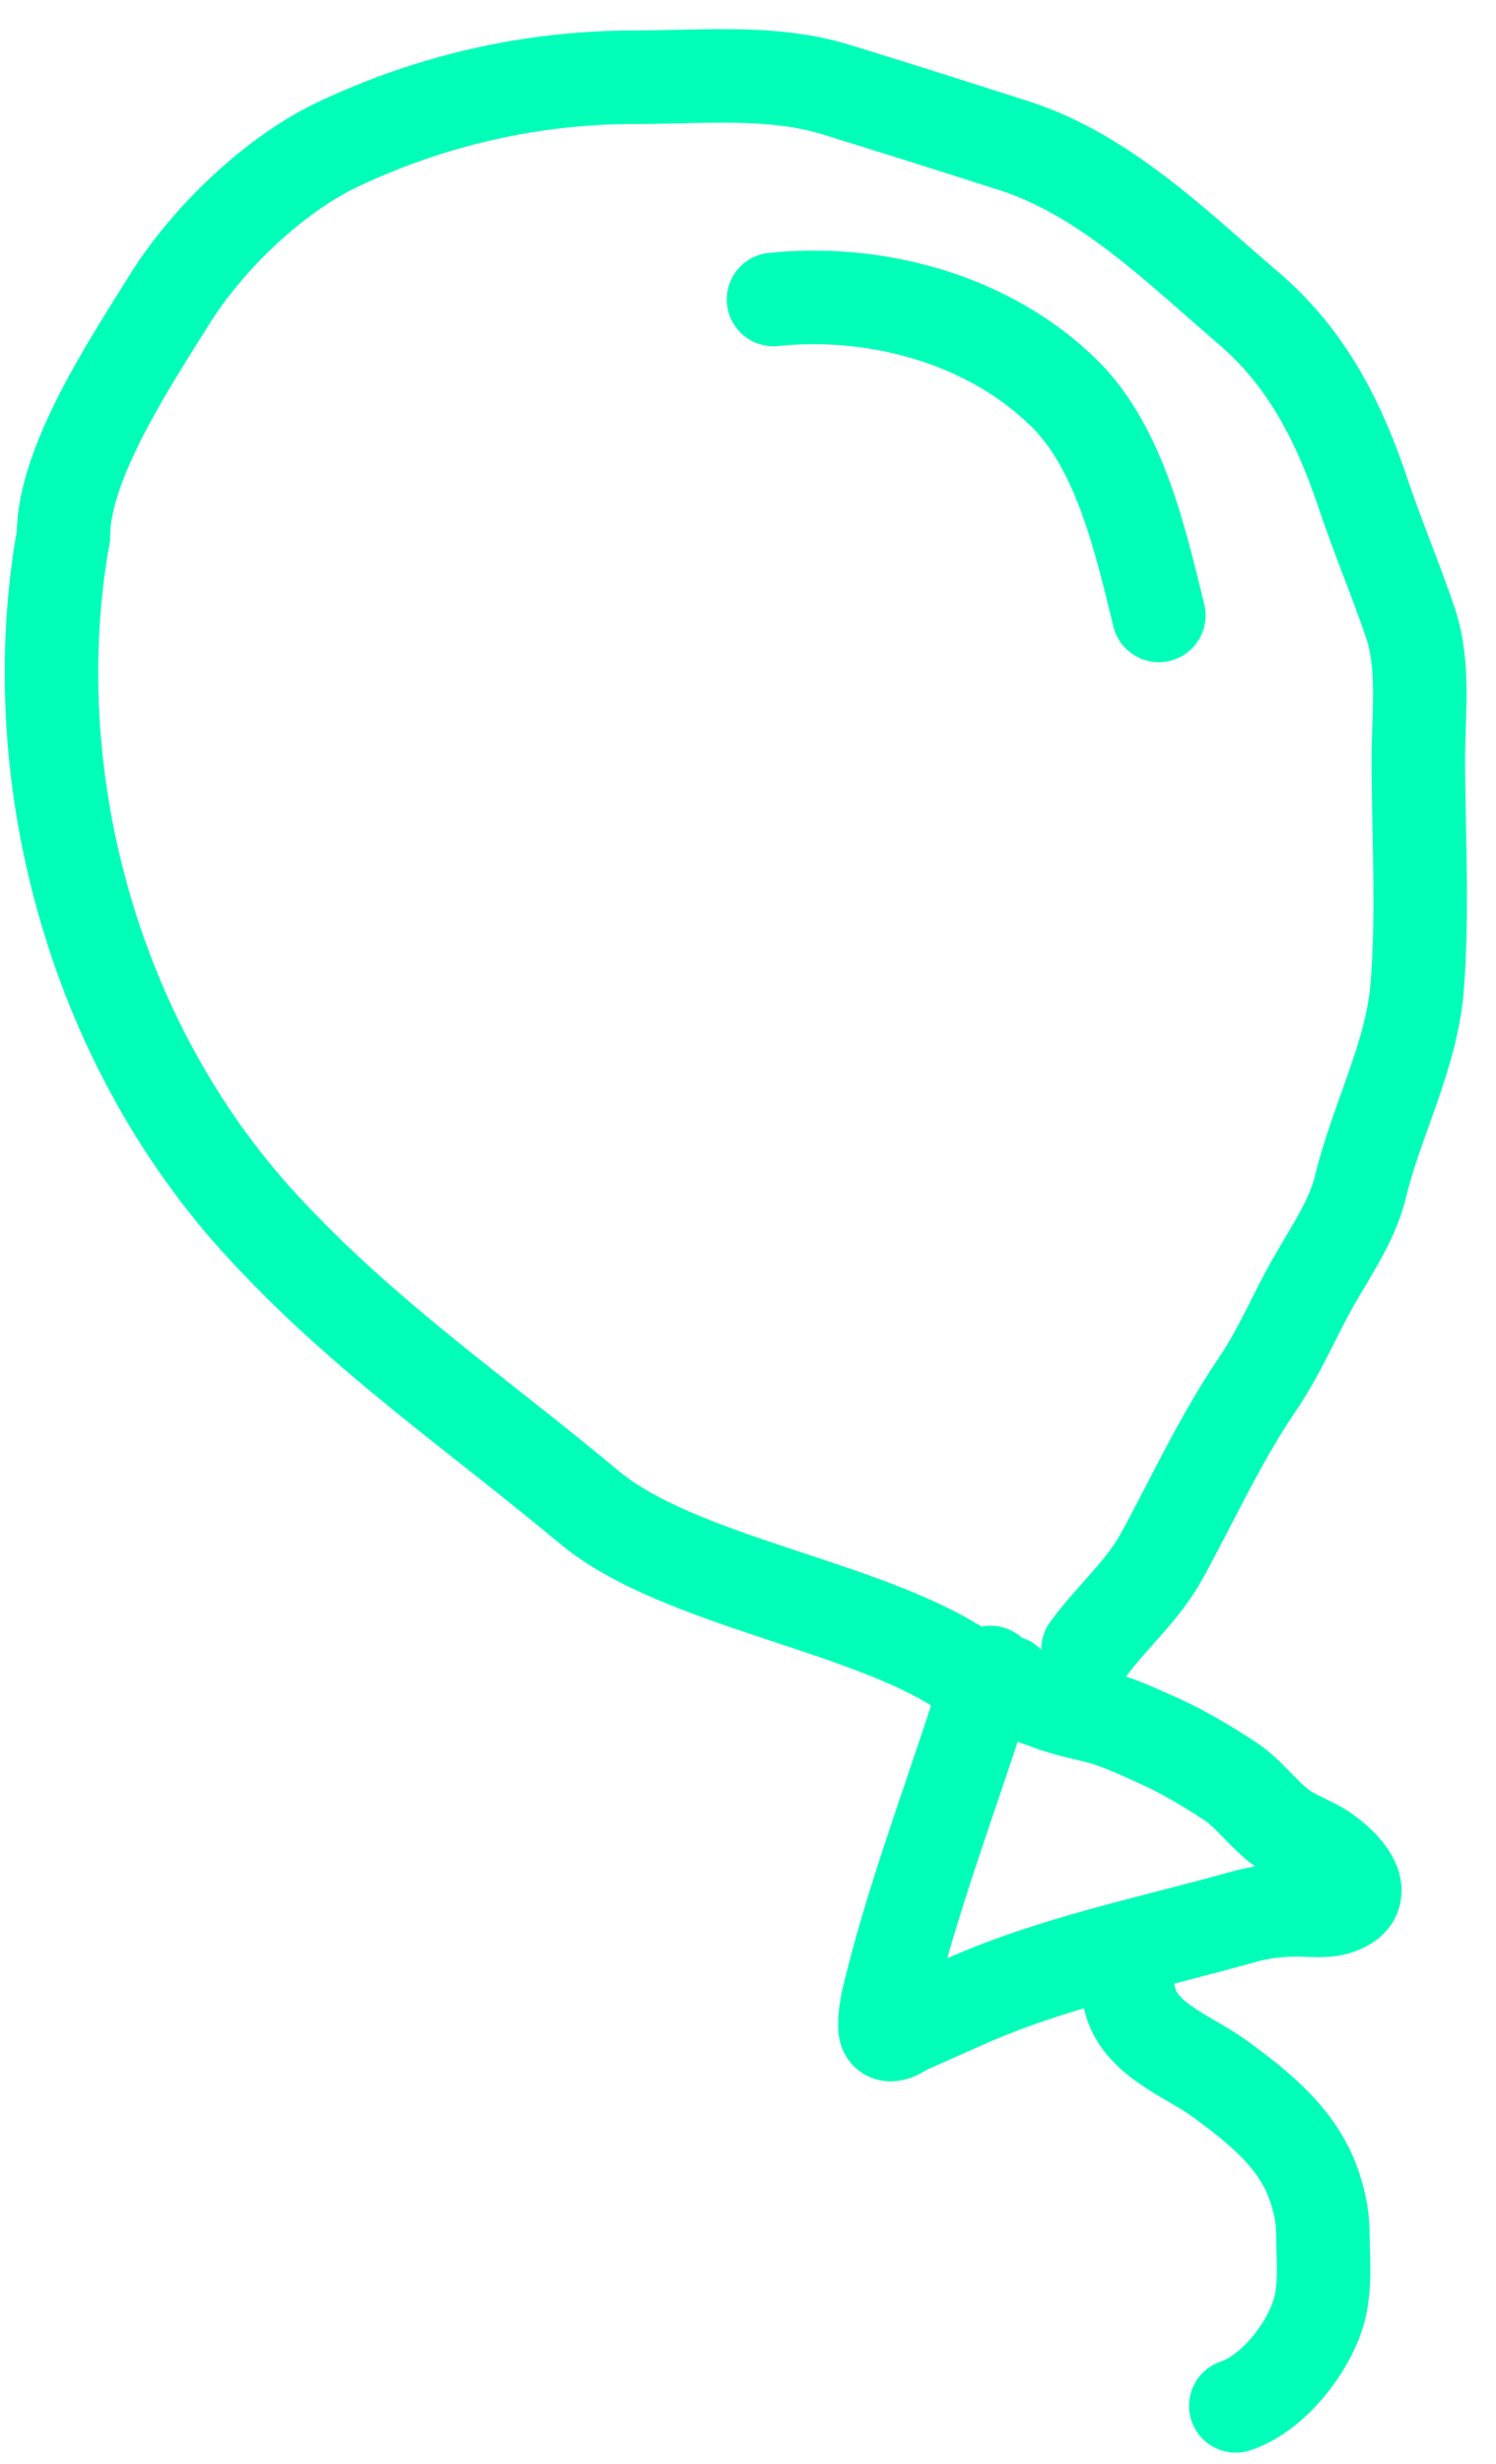
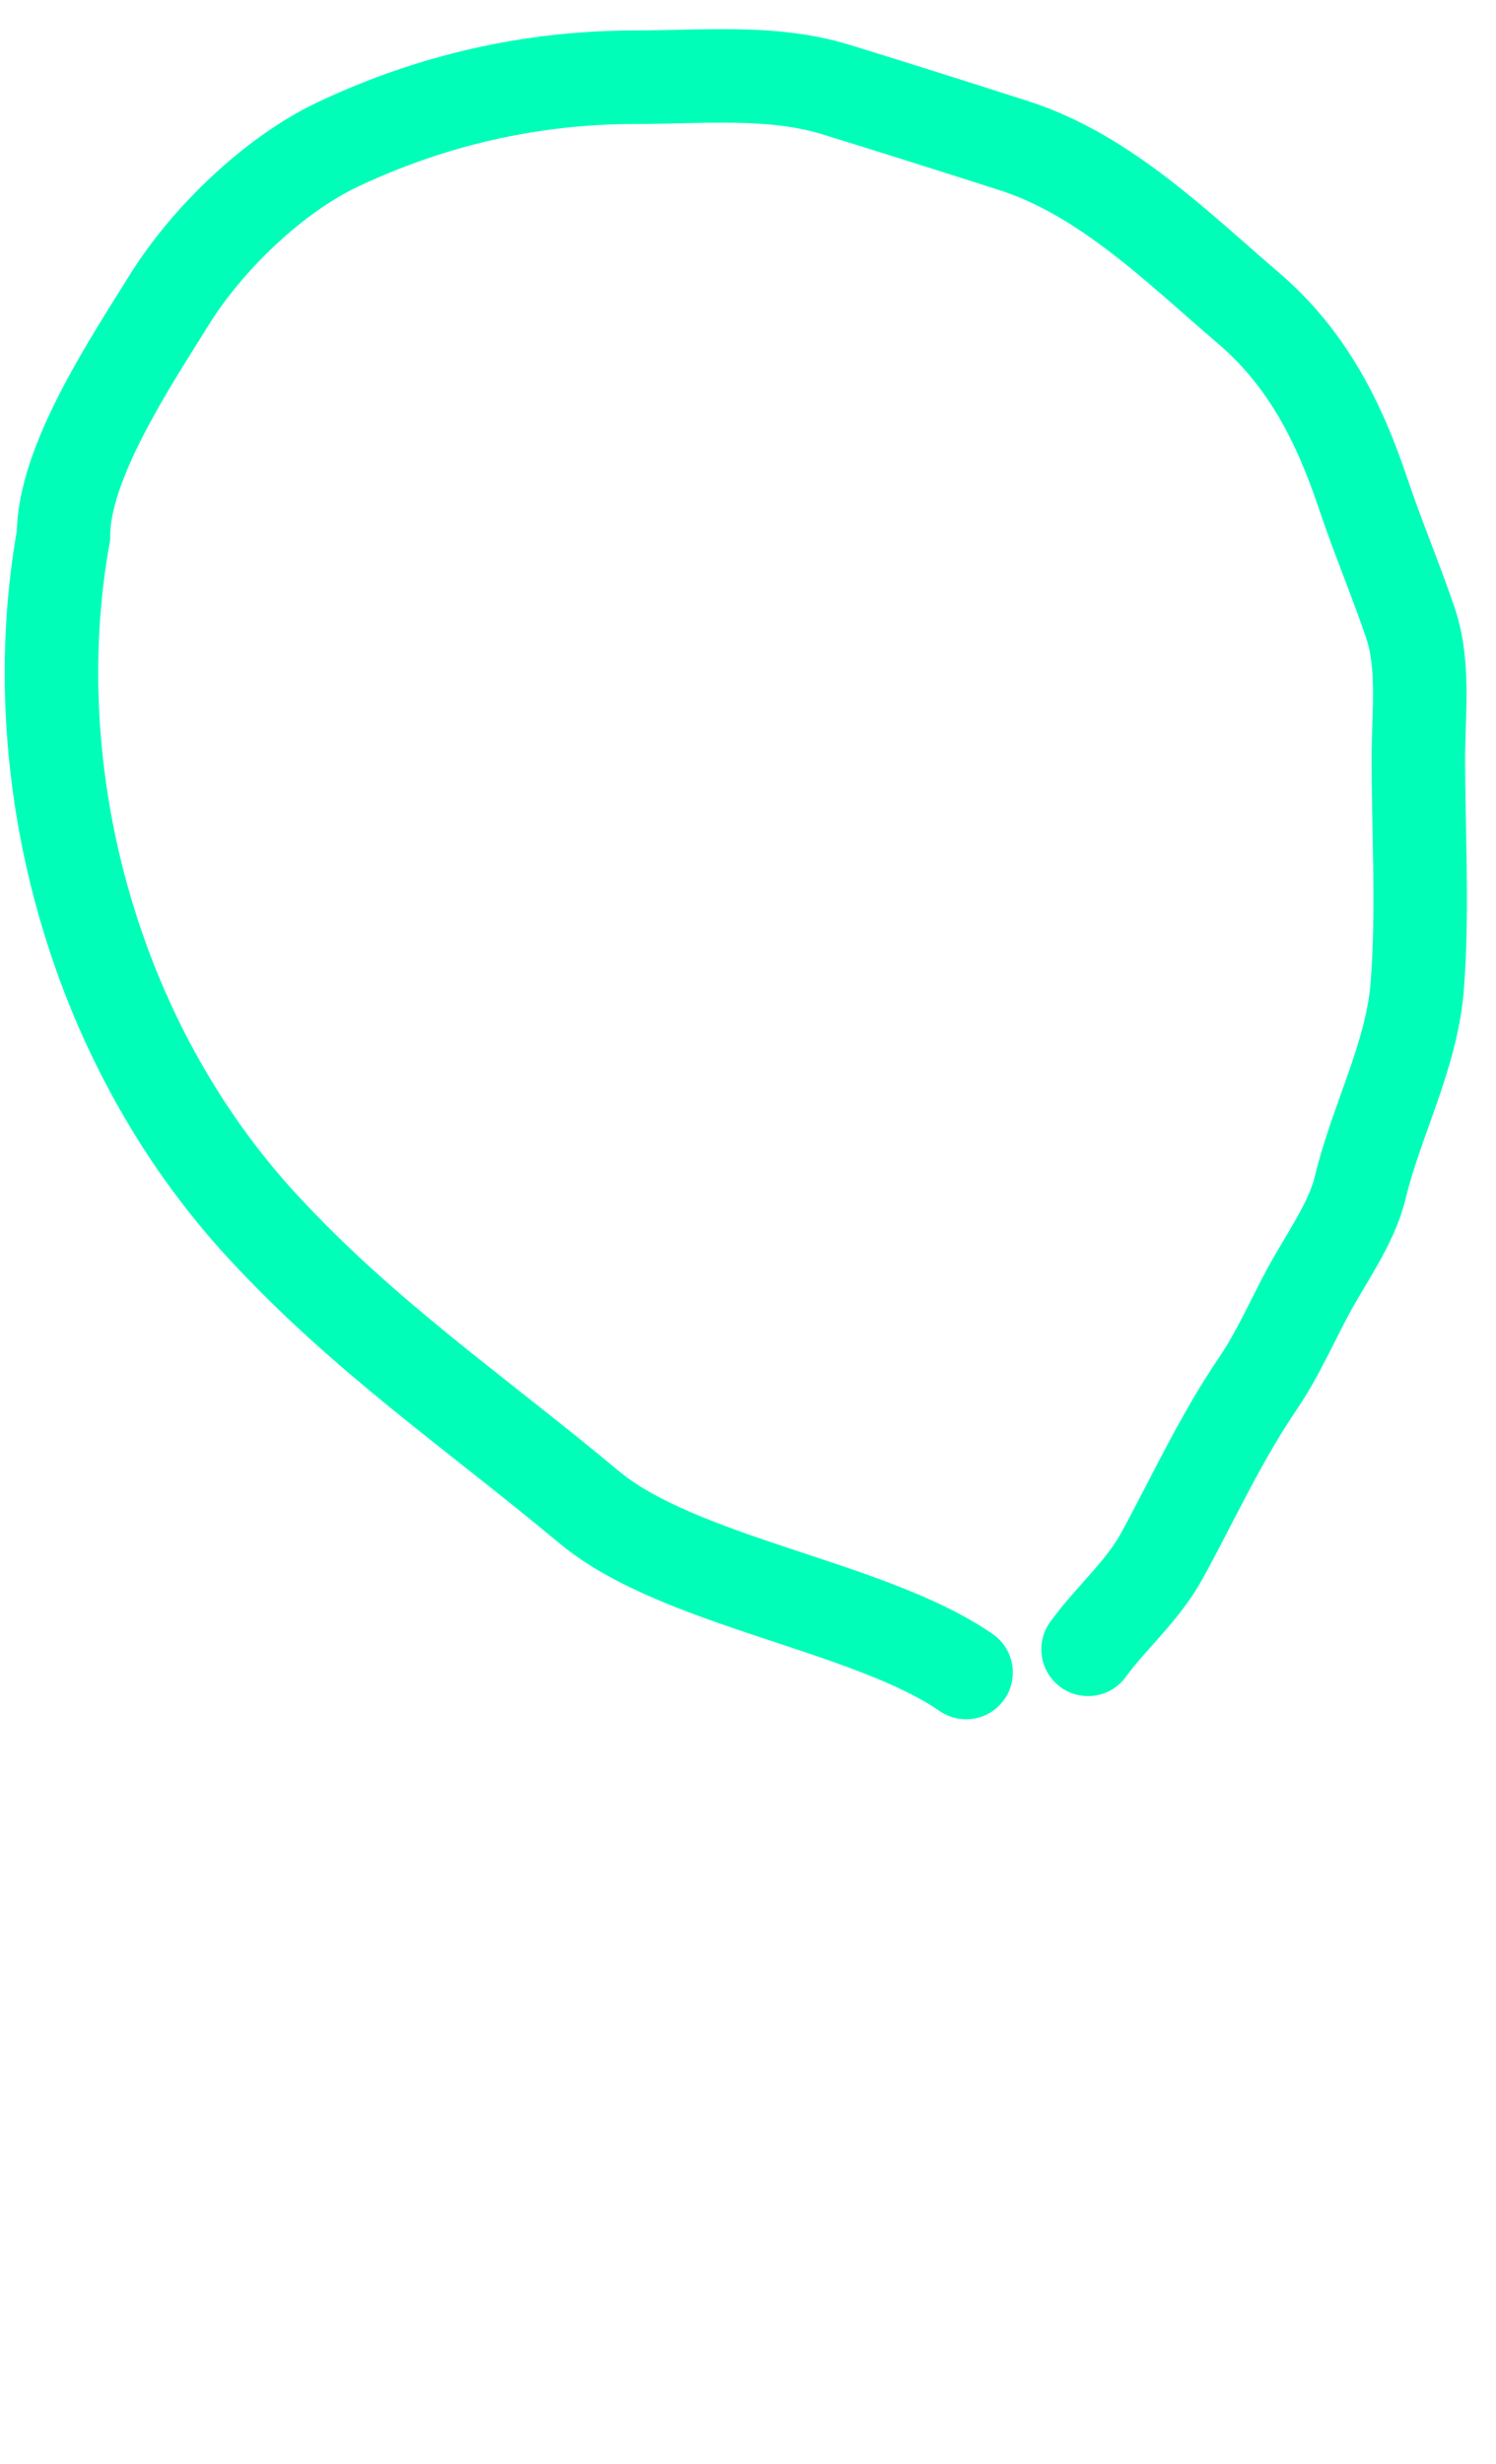
<svg xmlns="http://www.w3.org/2000/svg" width="48" height="79" viewBox="0 0 48 79" fill="none">
  <path d="M30.998 53.629C27.899 51.487 21.794 50.734 18.906 48.33C15.176 45.224 11.71 42.879 8.439 39.34C2.886 33.333 0.691 24.681 2.036 17.174C2.036 14.85 4.157 11.659 5.453 9.581C6.623 7.705 8.748 5.612 10.87 4.616C13.877 3.204 17.058 2.476 20.399 2.476C22.534 2.476 24.771 2.242 26.822 2.872C28.736 3.461 30.633 4.063 32.538 4.673C35.476 5.616 37.824 7.973 40.056 9.878C41.953 11.497 42.977 13.562 43.734 15.818C44.199 17.206 44.773 18.562 45.246 19.948C45.717 21.325 45.509 22.887 45.509 24.31C45.509 26.733 45.662 29.204 45.473 31.621C45.298 33.856 44.163 35.916 43.643 38.081C43.365 39.239 42.524 40.378 41.958 41.435C41.422 42.437 40.991 43.434 40.346 44.385C39.14 46.161 38.291 48.042 37.275 49.895C36.656 51.023 35.669 51.849 34.911 52.885" stroke="#00FEB9" stroke-width="3" stroke-linecap="round" />
-   <path d="M31.782 53.629C30.758 56.993 29.448 60.308 28.59 63.715C28.485 64.132 28.379 64.561 28.392 64.992C28.406 65.511 28.996 65.053 29.056 65.026C29.684 64.745 30.316 64.47 30.945 64.189C33.783 62.923 36.868 62.313 39.849 61.476C40.477 61.299 41.019 61.239 41.661 61.239C42.048 61.239 42.488 61.3 42.865 61.191C44.026 60.854 43.284 59.952 42.575 59.427C42.126 59.093 41.582 58.945 41.13 58.616C40.514 58.167 40.085 57.514 39.444 57.097C38.73 56.633 37.965 56.17 37.183 55.82C36.521 55.525 35.837 55.193 35.13 55.027C34.646 54.913 34.127 54.796 33.663 54.621C33.159 54.431 32.712 54.326 32.326 53.94" stroke="#00FEB9" stroke-width="3" stroke-linecap="round" />
-   <path d="M36.234 64.022C36.489 65.383 38.127 65.918 39.133 66.653C40.41 67.586 41.664 68.58 42.175 70.113C42.35 70.638 42.441 71.091 42.446 71.648C42.453 72.47 42.543 73.375 42.3 74.172C41.944 75.337 40.83 76.751 39.651 77.144" stroke="#00FEB9" stroke-width="3" stroke-linecap="round" />
-   <path d="M24.819 9.602C28.081 9.263 31.719 10.217 34.153 12.617C35.938 14.377 36.603 17.381 37.181 19.734" stroke="#00FEB9" stroke-width="3" stroke-linecap="round" />
</svg>